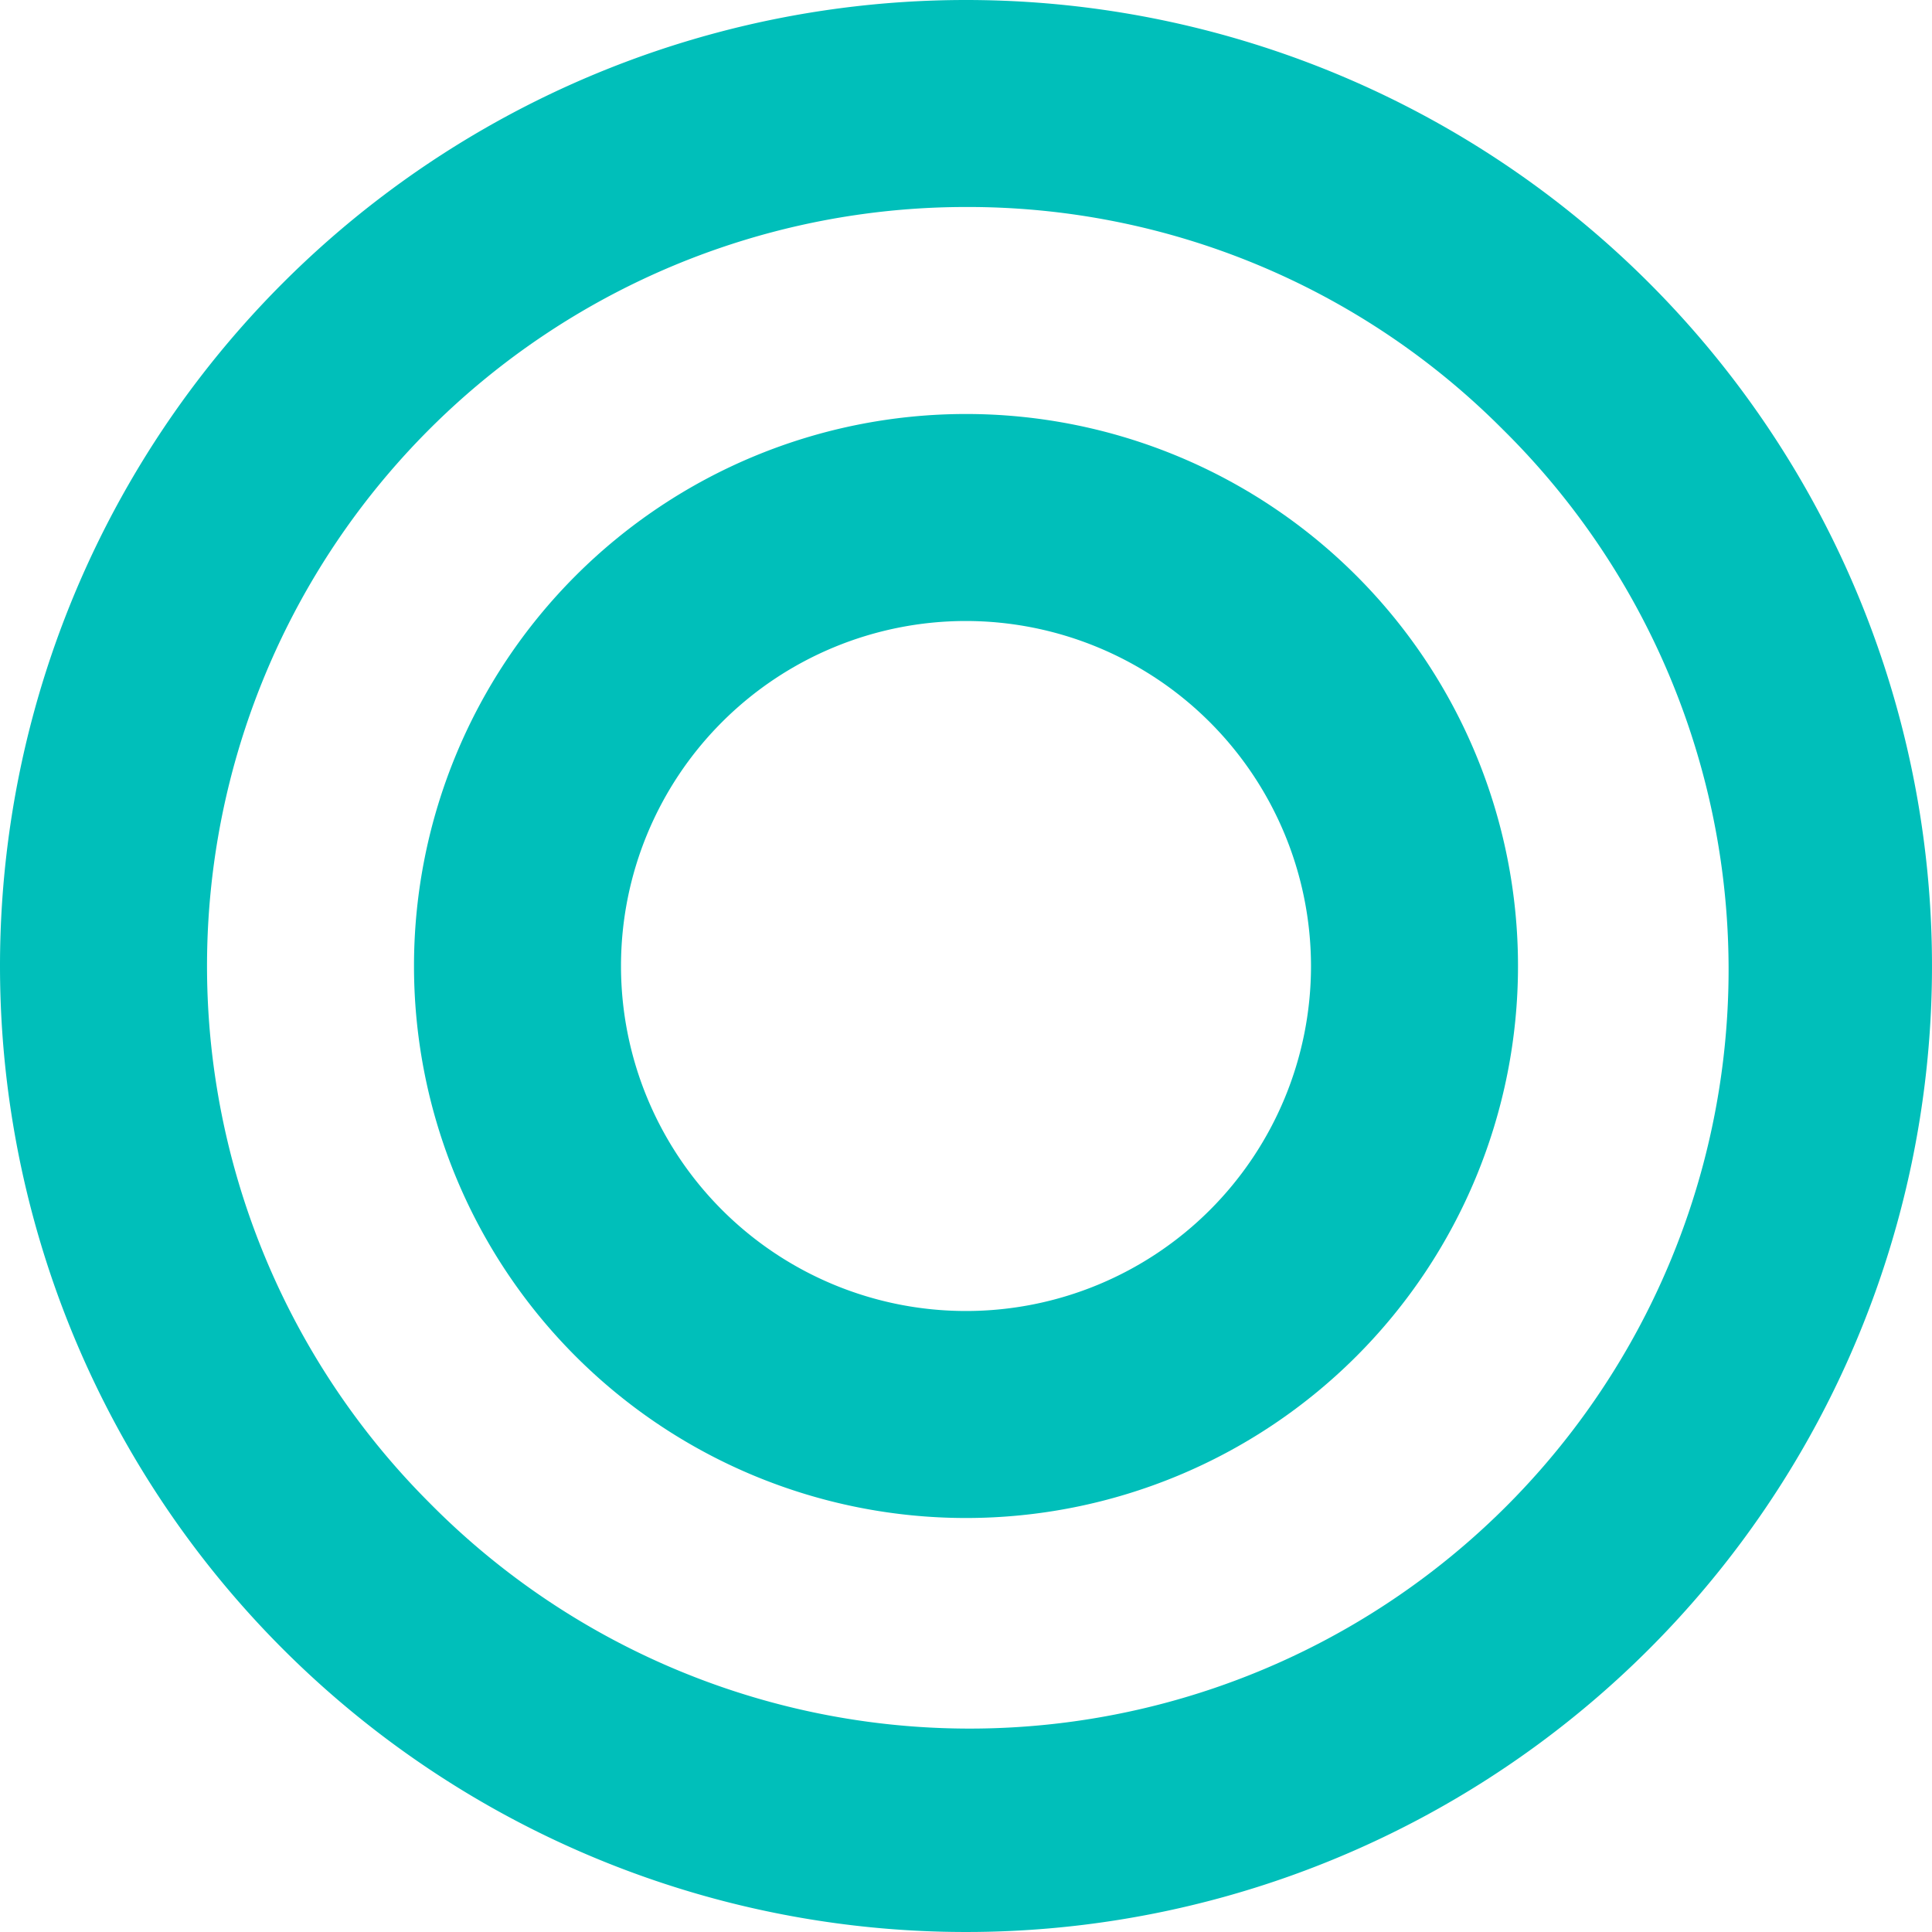
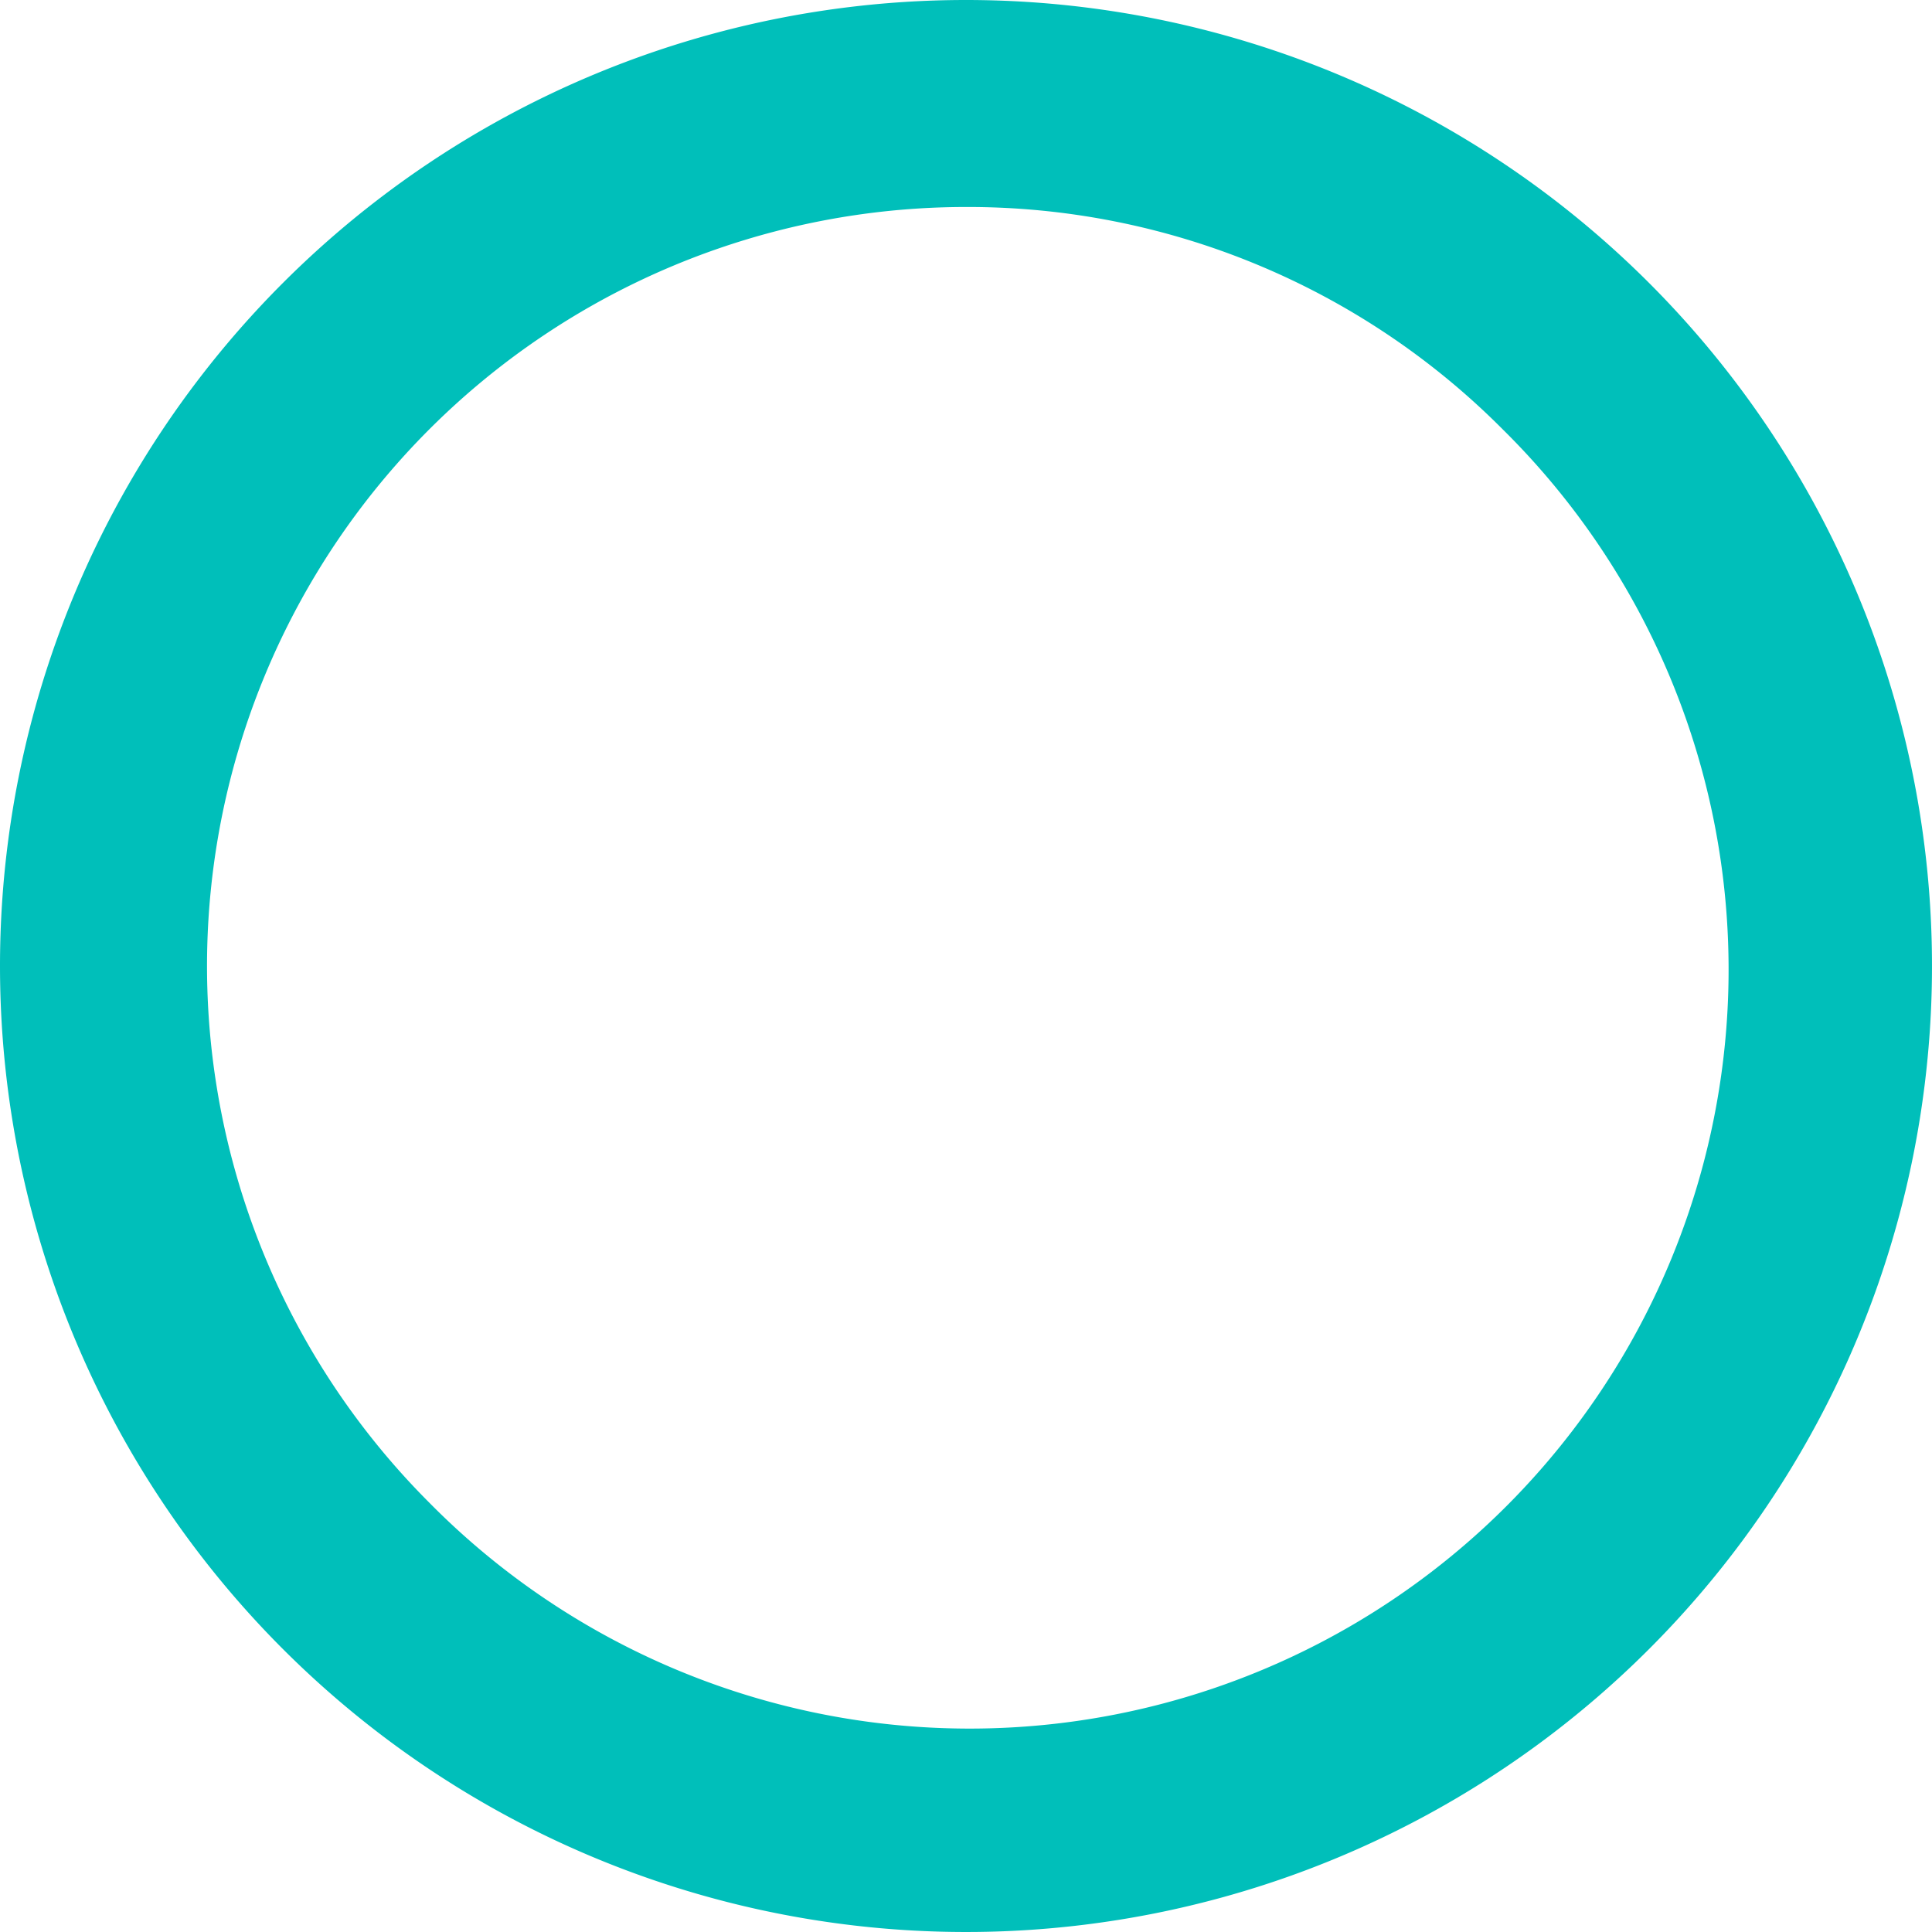
<svg xmlns="http://www.w3.org/2000/svg" width="28" height="28" viewBox="0 0 28 28">
  <g id="attention-icon-ok" transform="translate(-1628 -3356)">
    <path id="パス_406" data-name="パス 406" d="M14,3A11,11,0,0,0,6.222,21.778,11,11,0,1,0,21.778,6.222,10.928,10.928,0,0,0,14,3m0-3A14,14,0,1,1,0,14,14,14,0,0,1,14,0Z" transform="translate(1628 3356)" fill="#00bfba" />
-     <path id="パス_407" data-name="パス 407" d="M8,3a5,5,0,1,0,5,5A5.006,5.006,0,0,0,8,3M8,0A8,8,0,1,1,0,8,8,8,0,0,1,8,0Z" transform="translate(1634 3362)" fill="#00bfba" />
  </g>
</svg>